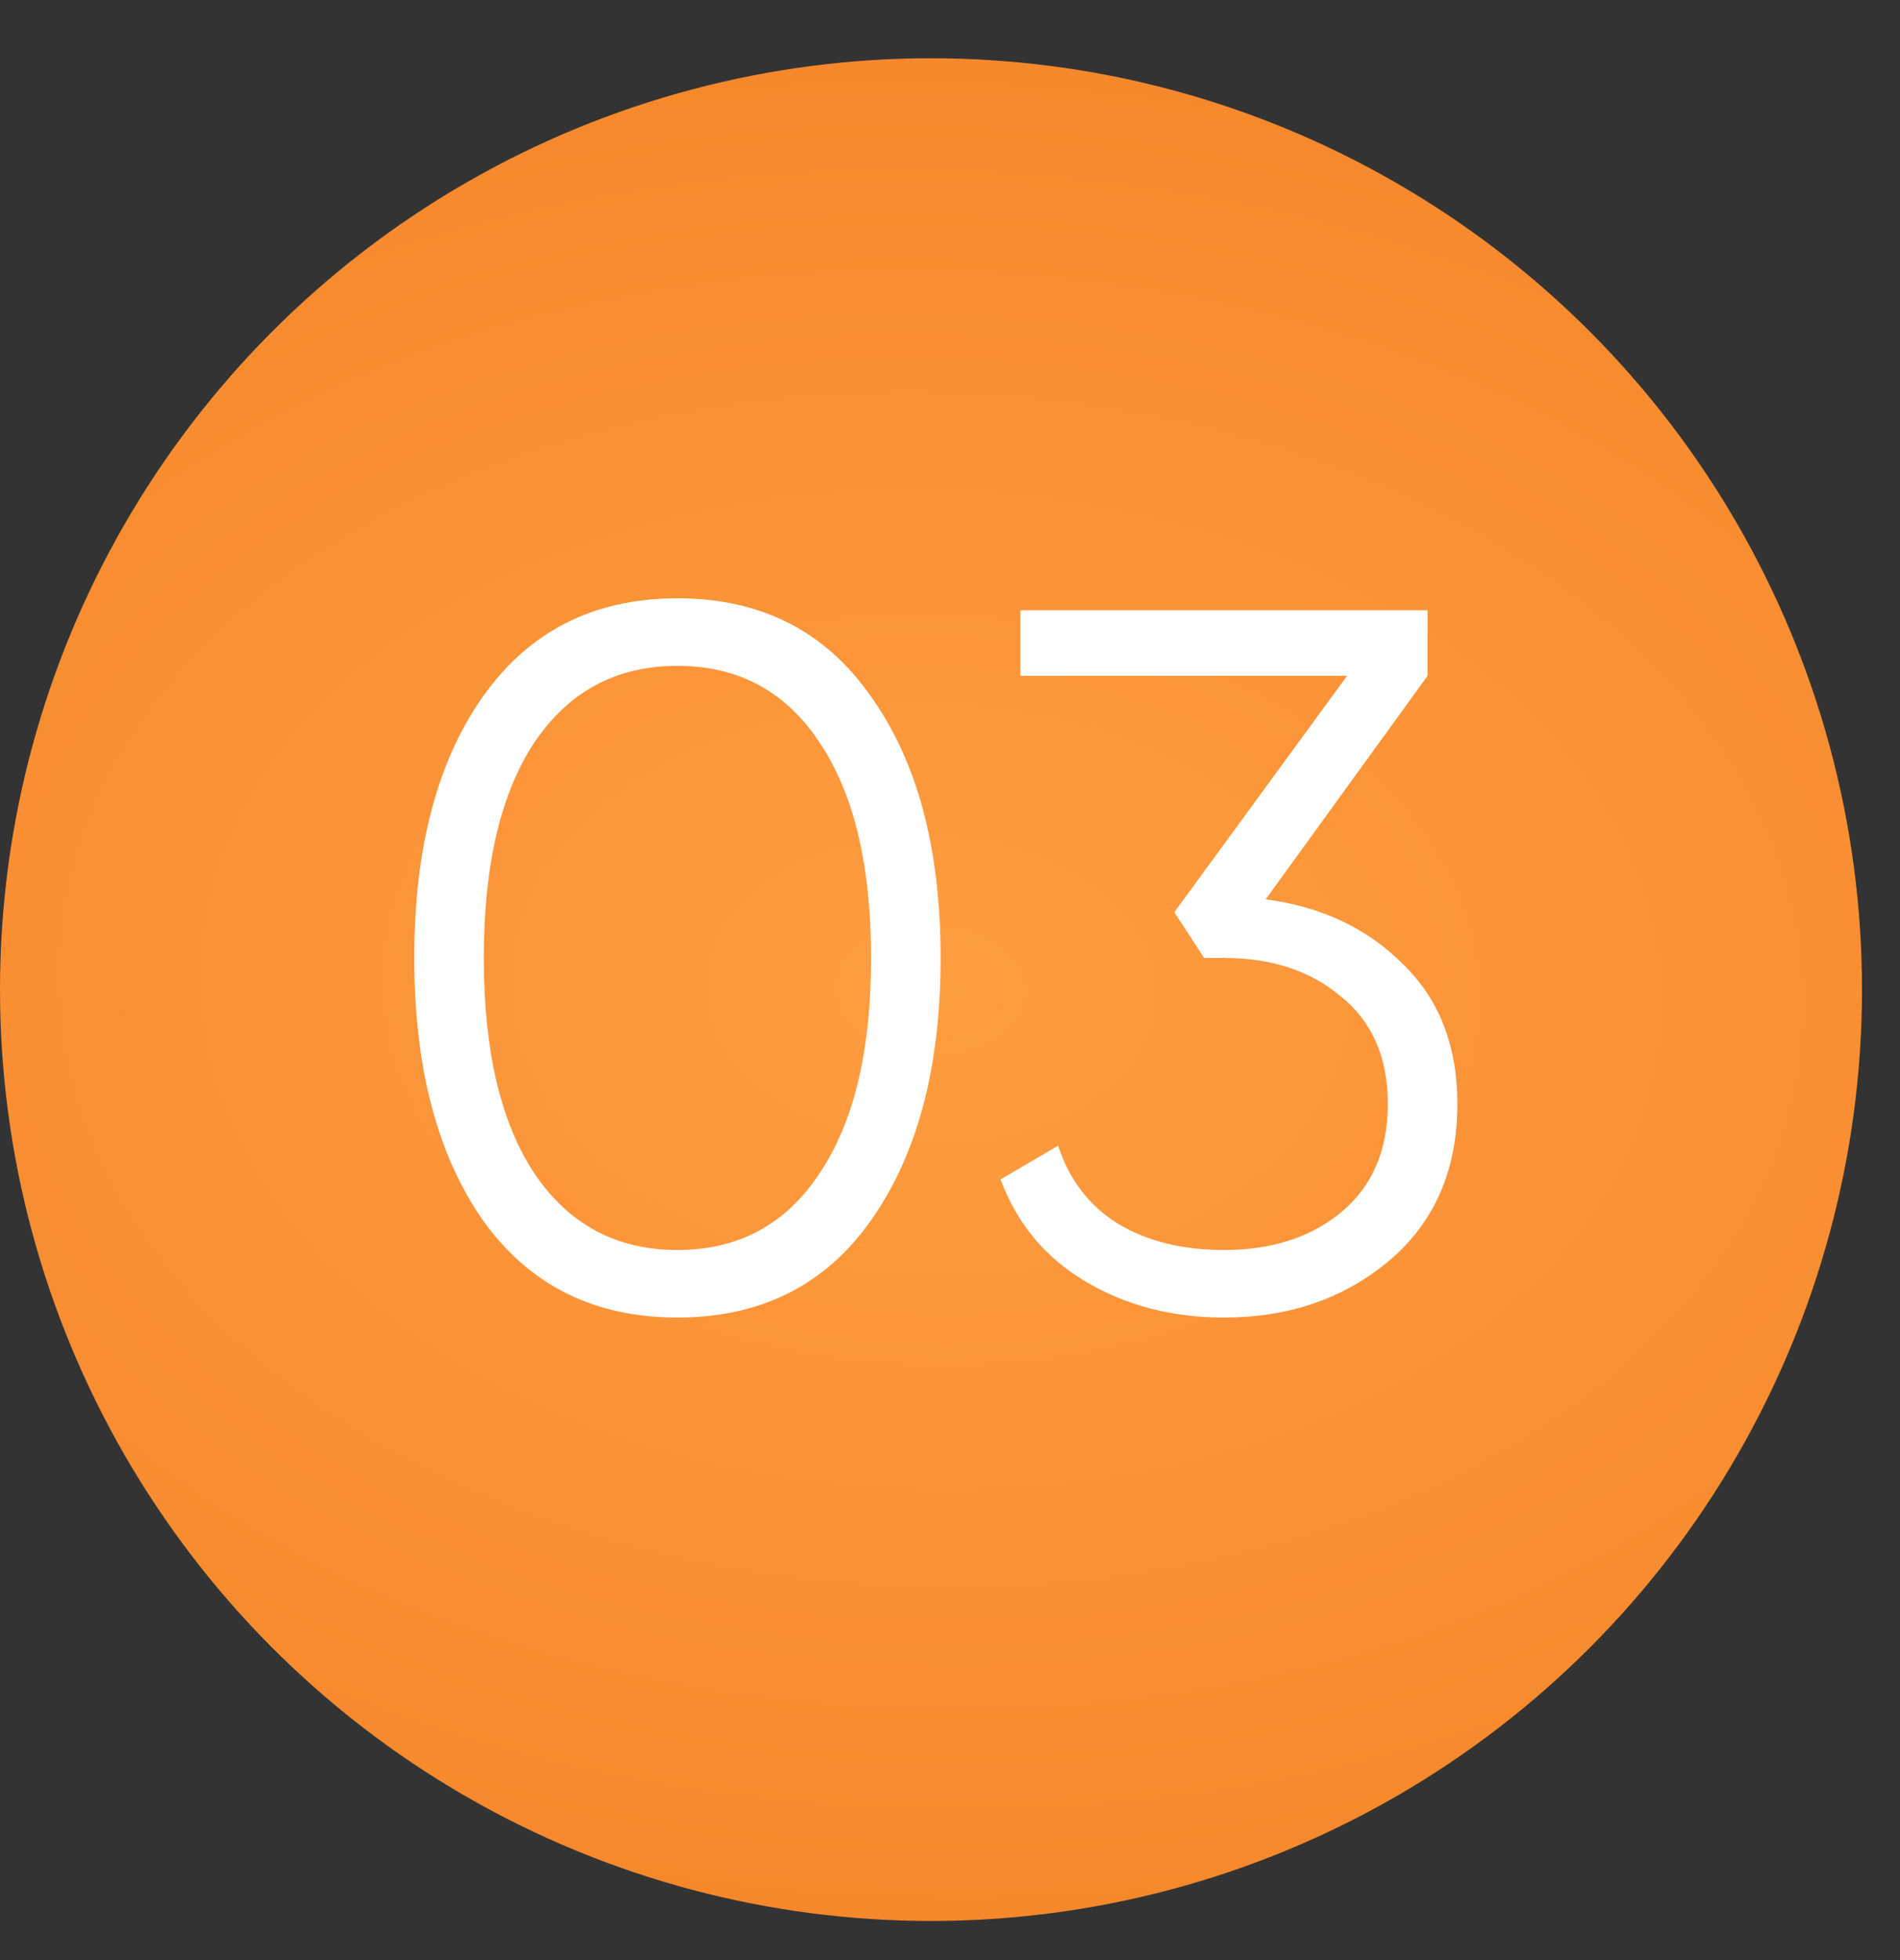
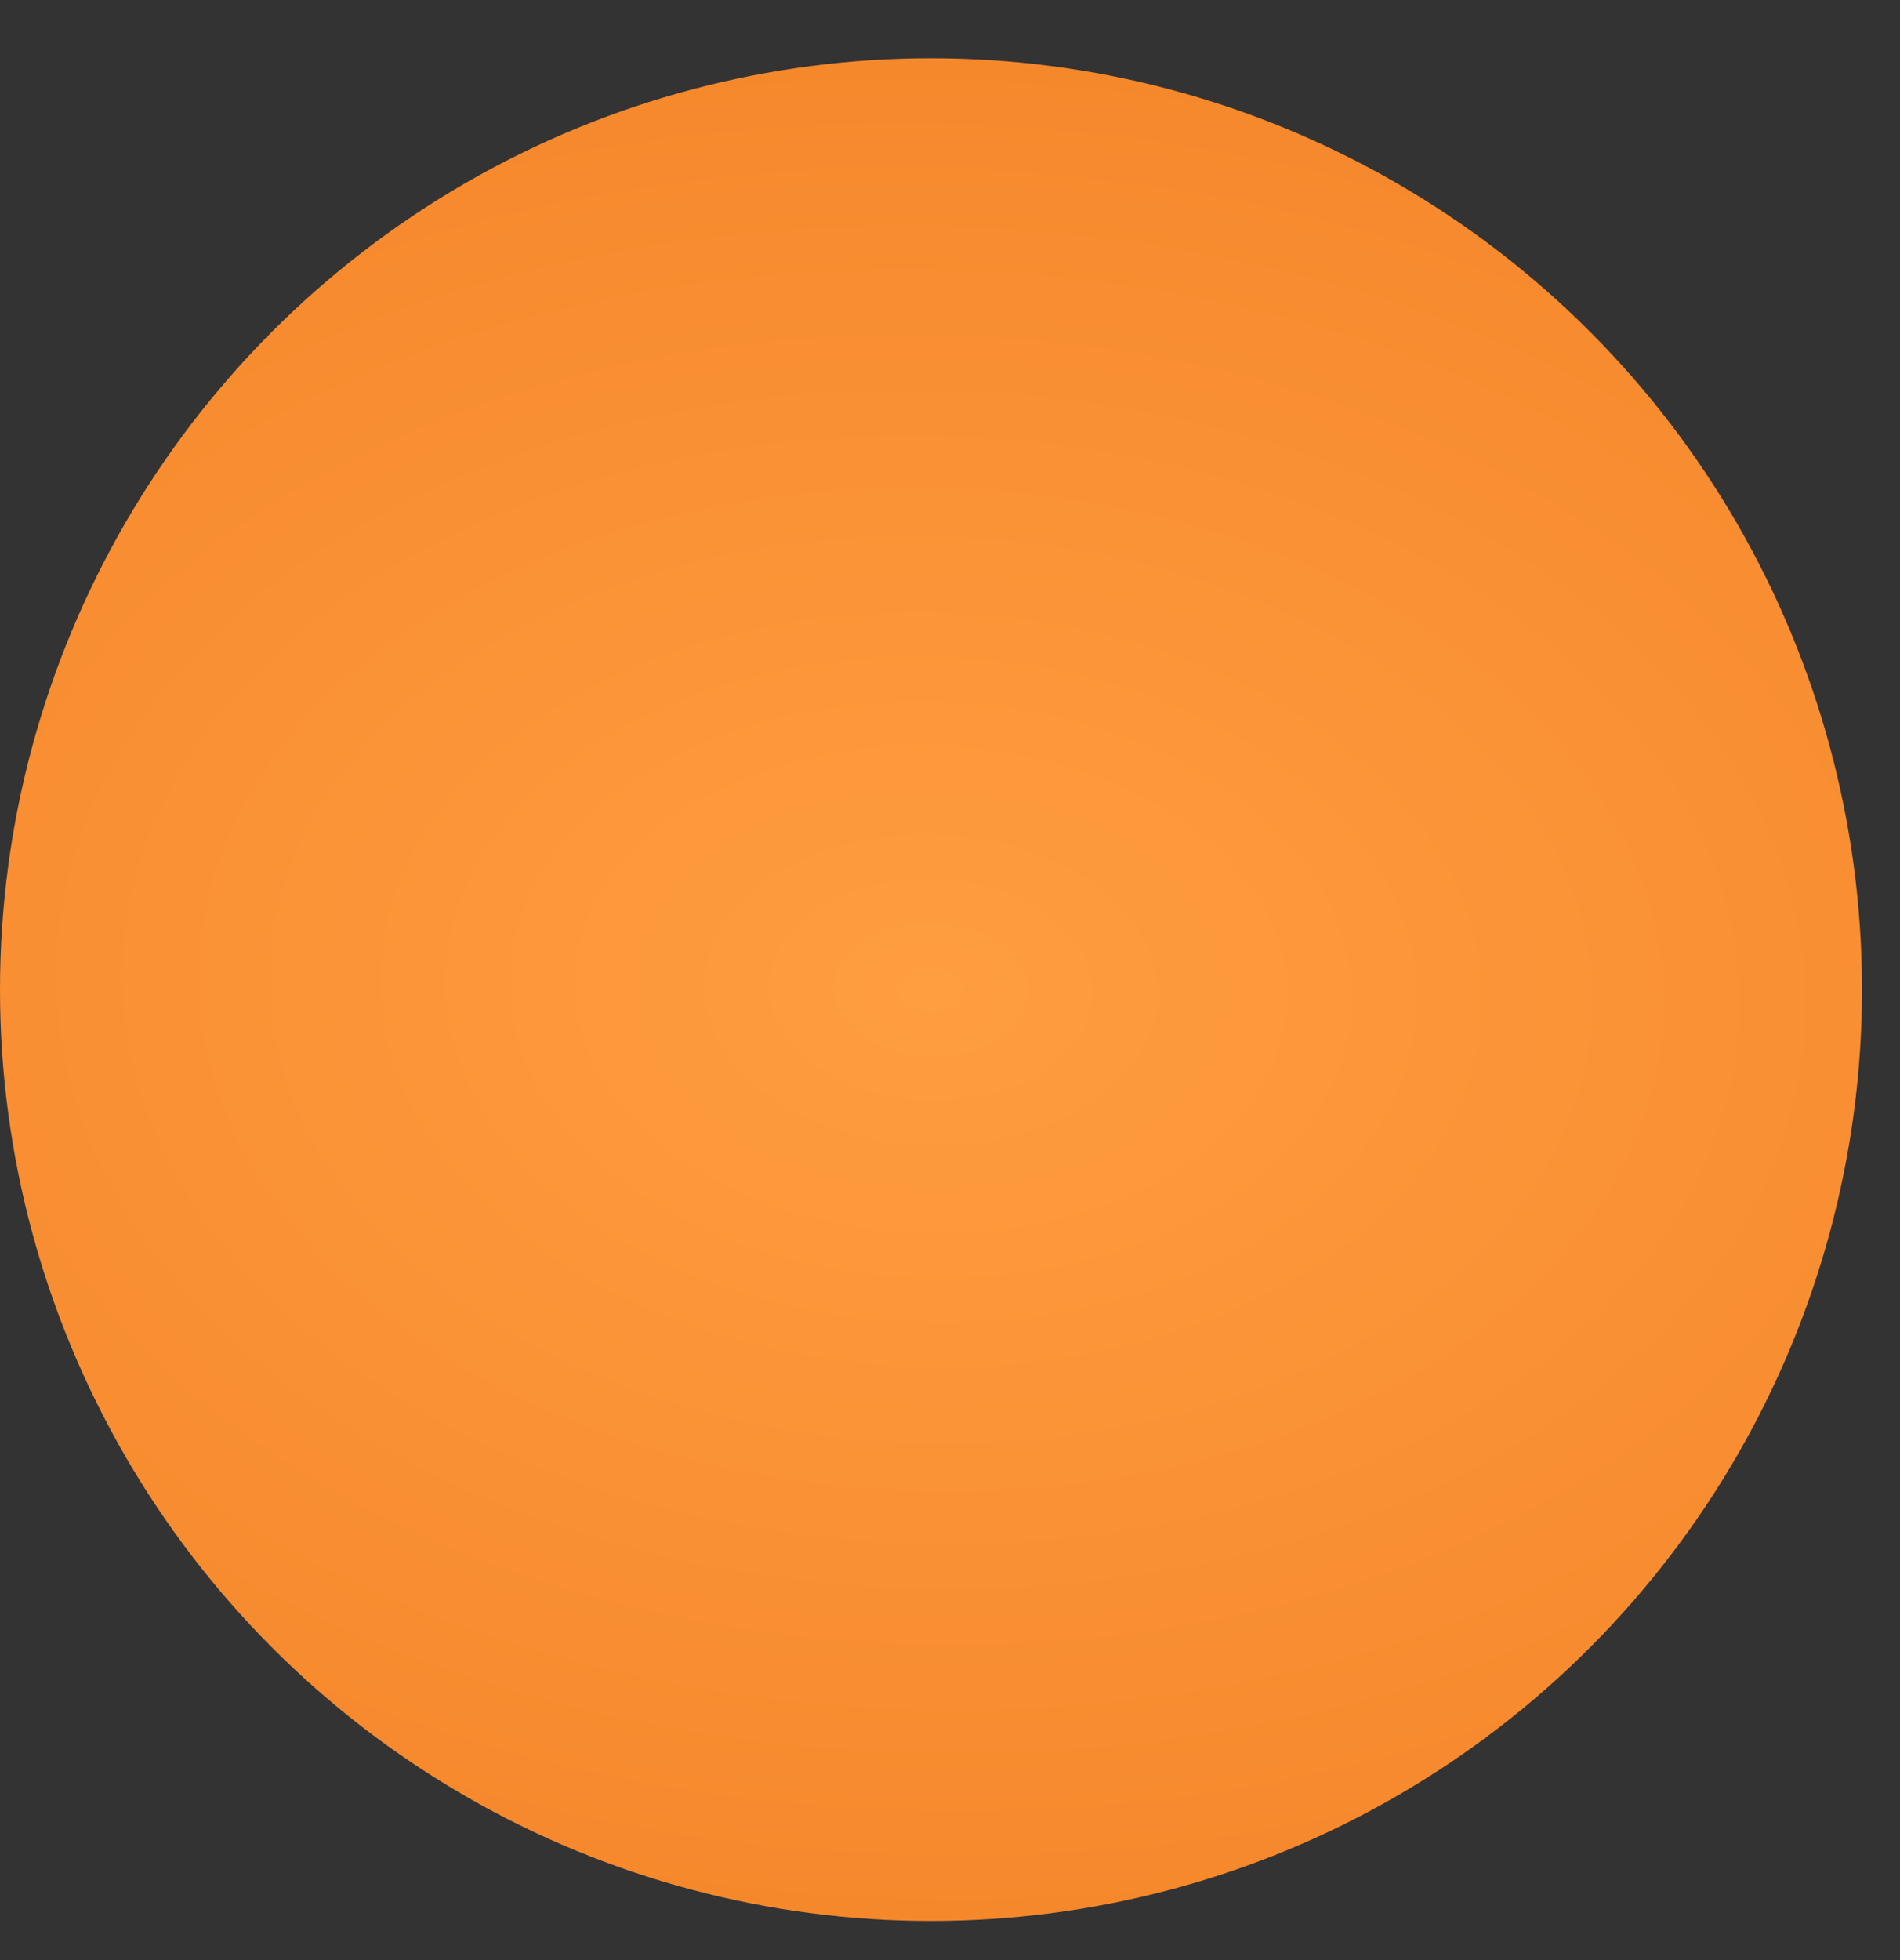
<svg xmlns="http://www.w3.org/2000/svg" width="32" height="33" viewBox="0 0 32 33" fill="none">
  <rect x="0" y="0" width="32" height="33" fill="#333333" stroke="none" />
  <circle cx="15.68" cy="16.661" r="15.68" fill="url(#paint0_radial_83_900)" />
-   <path d="M14.671 20.543C13.902 21.636 12.815 22.182 11.41 22.182C10.005 22.182 8.912 21.636 8.132 20.543C7.362 19.439 6.977 17.967 6.977 16.128C6.977 14.288 7.362 12.822 8.132 11.729C8.912 10.625 10.005 10.073 11.41 10.073C12.815 10.073 13.902 10.625 14.671 11.729C15.451 12.822 15.842 14.288 15.842 16.128C15.842 17.967 15.451 19.439 14.671 20.543ZM9.001 19.757C9.581 20.616 10.384 21.045 11.41 21.045C12.435 21.045 13.233 20.616 13.801 19.757C14.381 18.898 14.671 17.689 14.671 16.128C14.671 14.567 14.381 13.357 13.801 12.498C13.233 11.64 12.435 11.21 11.41 11.21C10.384 11.21 9.581 11.64 9.001 12.498C8.433 13.357 8.148 14.567 8.148 16.128C8.148 17.689 8.433 18.898 9.001 19.757ZM21.317 15.141C22.253 15.264 23.023 15.626 23.625 16.228C24.238 16.819 24.545 17.605 24.545 18.586C24.545 19.701 24.16 20.582 23.391 21.229C22.632 21.864 21.707 22.182 20.614 22.182C19.745 22.182 18.97 21.981 18.29 21.58C17.609 21.179 17.13 20.604 16.851 19.857L17.821 19.289C18.011 19.869 18.351 20.309 18.841 20.61C19.332 20.9 19.923 21.045 20.614 21.045C21.417 21.045 22.075 20.833 22.588 20.409C23.112 19.974 23.374 19.367 23.374 18.586C23.374 17.806 23.112 17.204 22.588 16.78C22.075 16.345 21.417 16.128 20.614 16.128V16.111L20.598 16.128H20.28L19.778 15.358L22.688 11.378H17.186V10.274H24.043V11.378L21.317 15.141Z" fill="white" />
  <defs>
    <radialGradient id="paint0_radial_83_900" cx="0" cy="0" r="1" gradientUnits="userSpaceOnUse" gradientTransform="translate(15.68 16.661) rotate(92.311) scale(43.208 66.072)">
      <stop stop-color="#FF9D41" />
      <stop offset="1" stop-color="#E56205" />
    </radialGradient>
  </defs>
</svg>